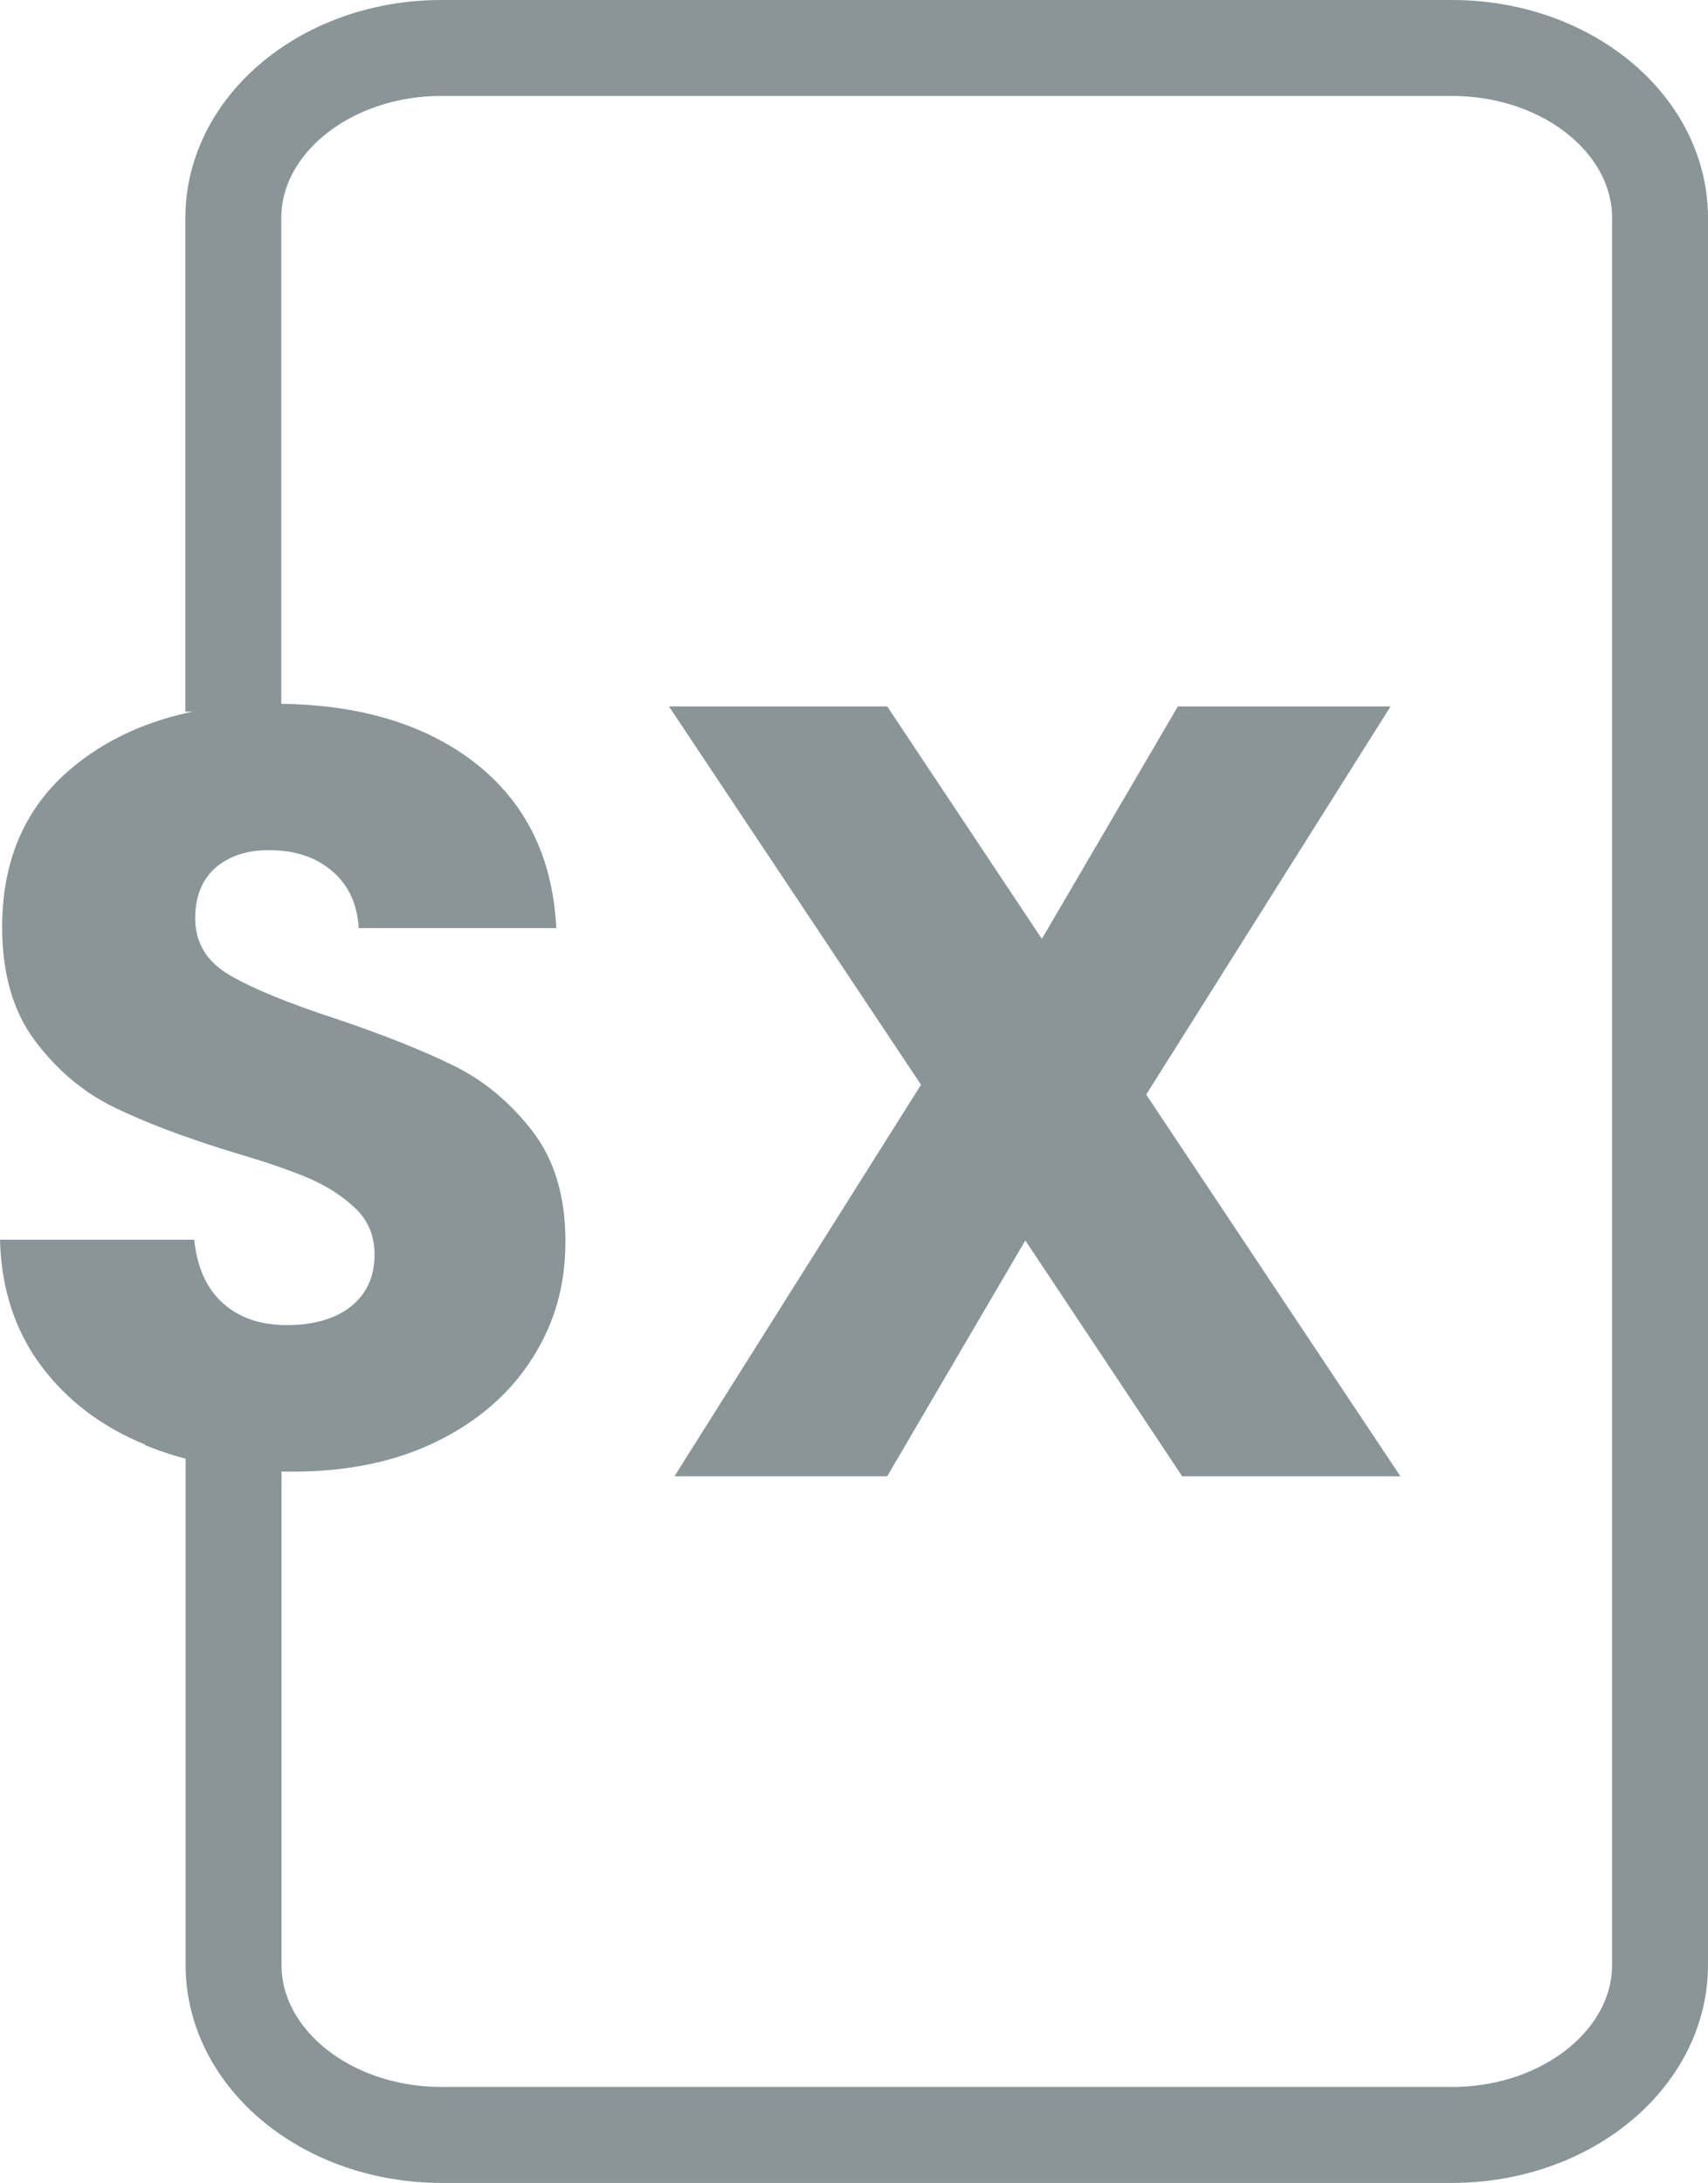
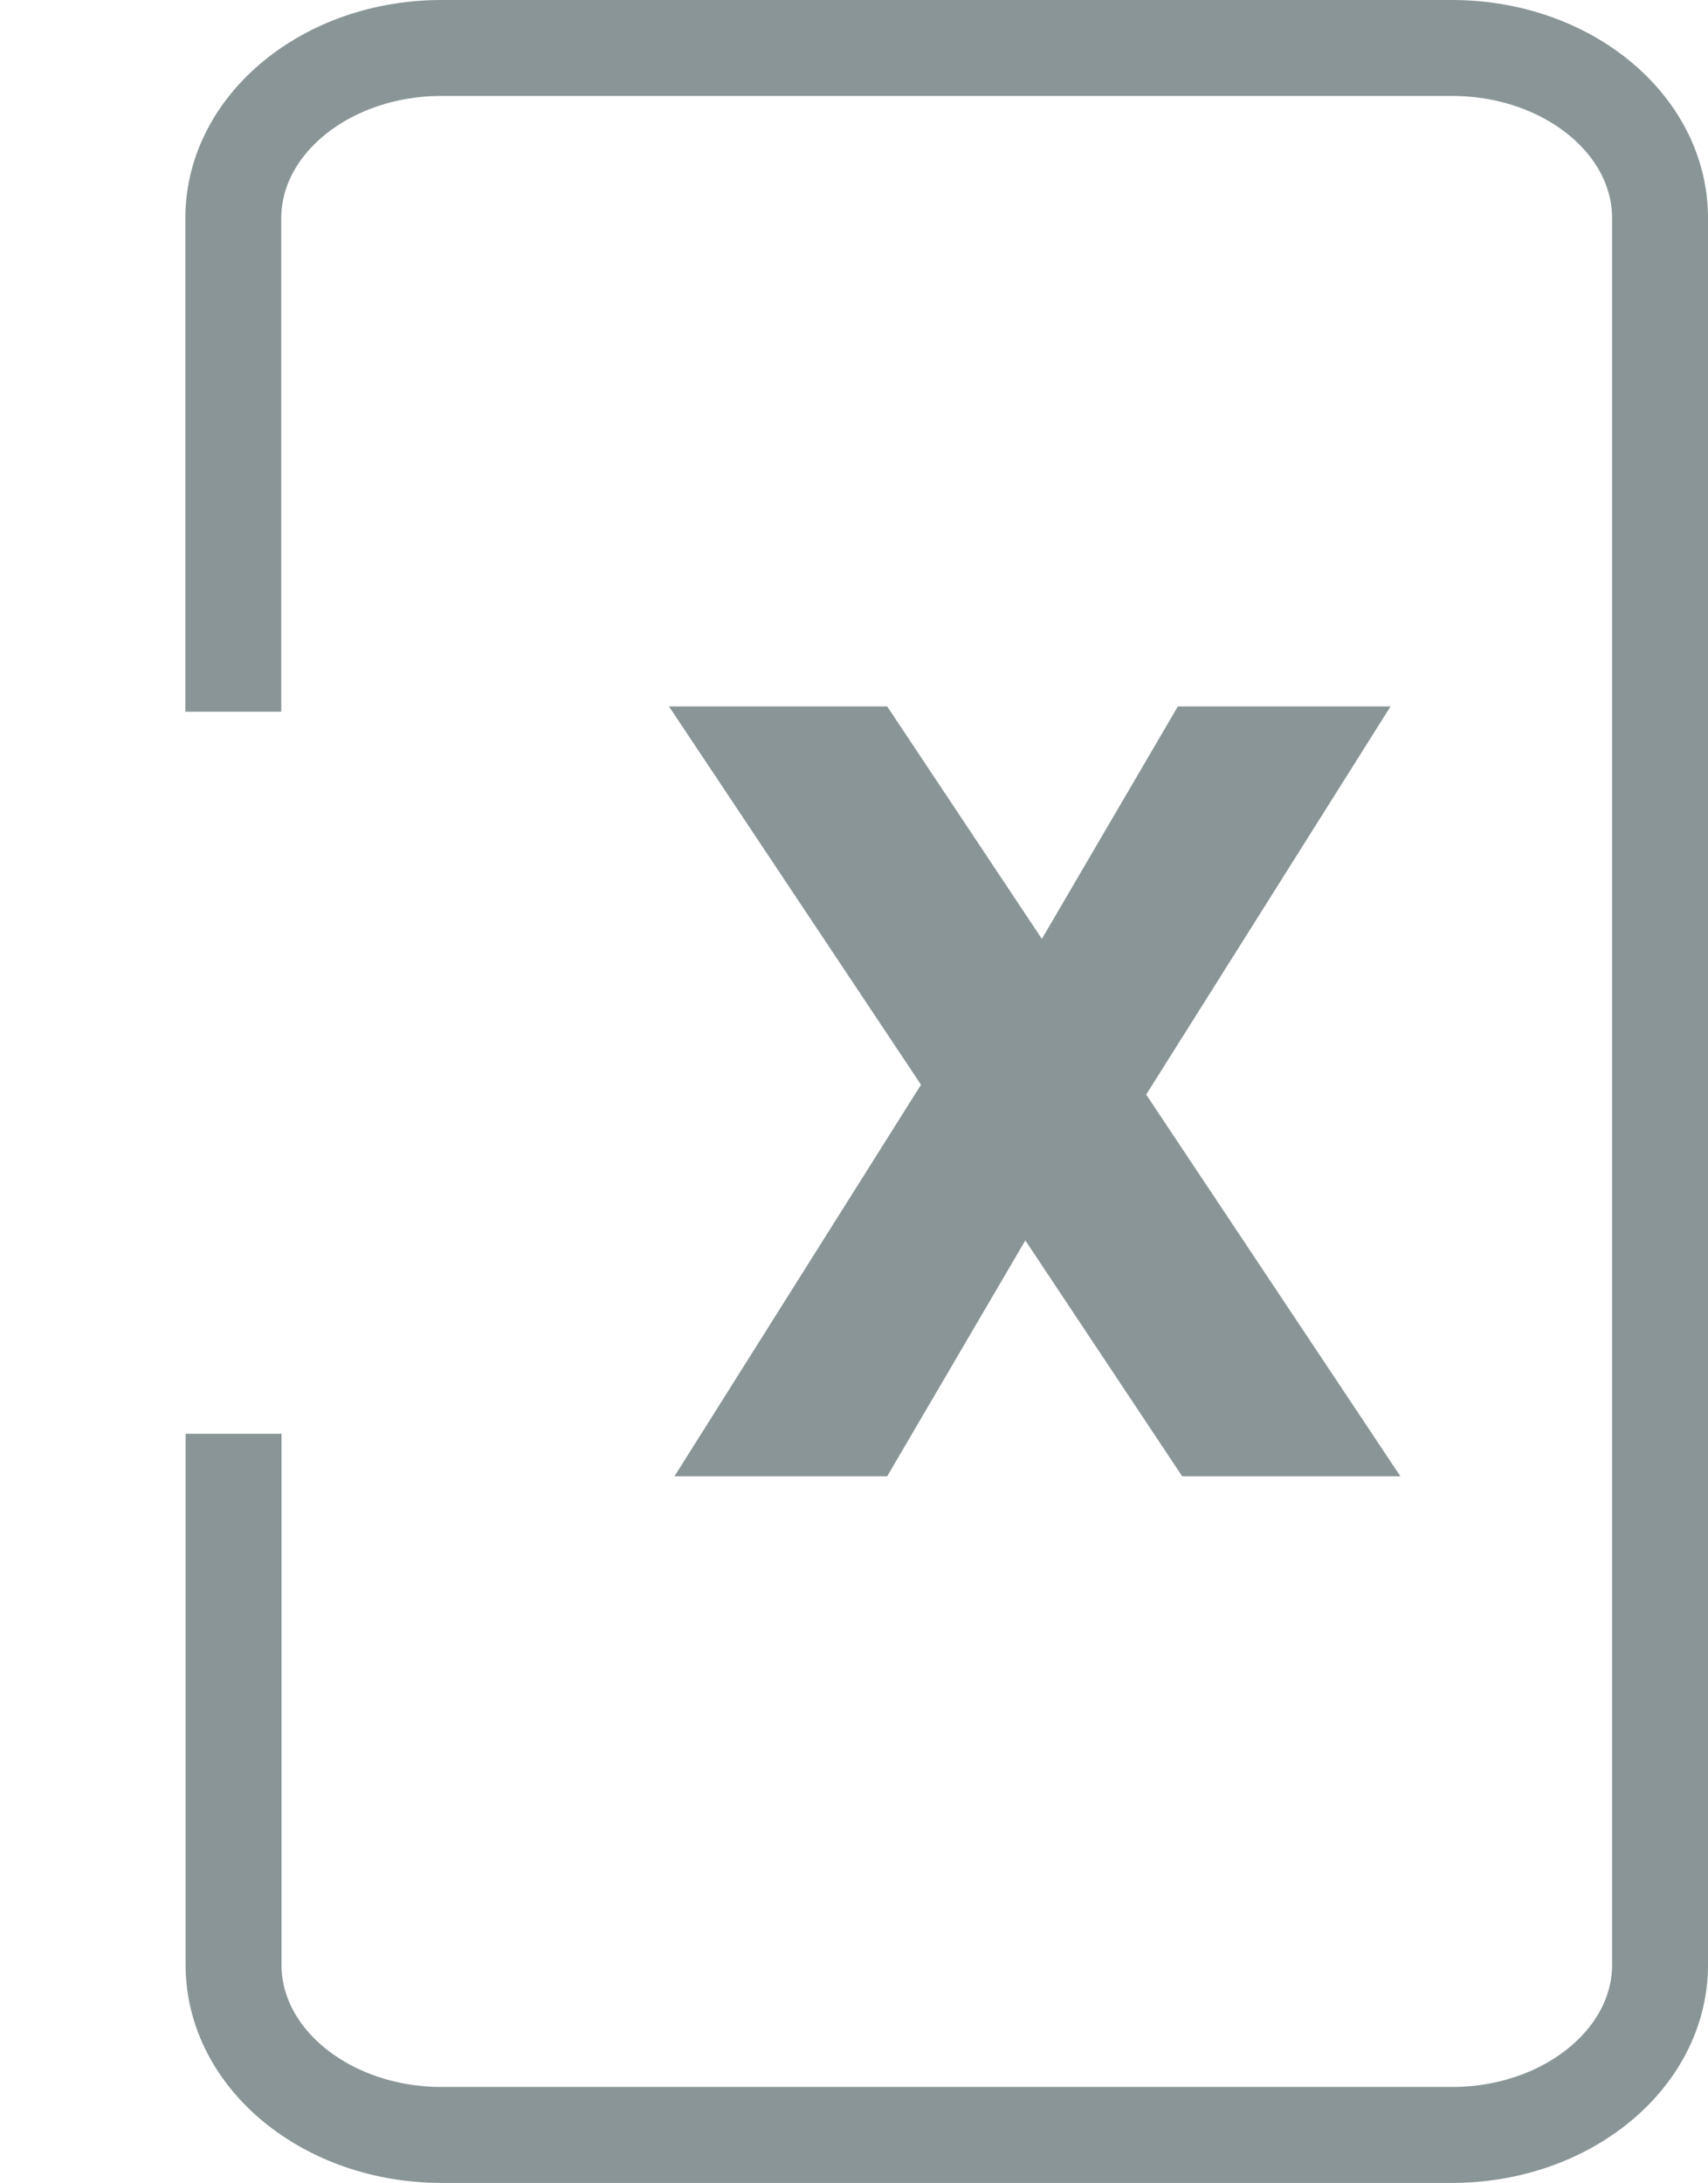
<svg xmlns="http://www.w3.org/2000/svg" id="Capa_2" data-name="Capa 2" viewBox="0 0 71.23 91">
  <defs>
    <style>
      .cls-1 {
        fill: none;
        stroke: #899596;
        stroke-miterlimit: 10;
        stroke-width: 4px;
      }

      .cls-2 {
        fill: #899596;
      }
    </style>
  </defs>
  <g id="Capa_1-2" data-name="Capa 1">
    <g>
-       <path class="cls-2" d="M6.05,60.22c-1.81-.74-3.26-1.84-4.34-3.29-1.08-1.45-1.66-3.21-1.71-5.25H8.1c.12,1.16,.52,2.04,1.2,2.65,.68,.61,1.57,.91,2.67,.91s2.02-.26,2.67-.78c.65-.52,.98-1.24,.98-2.16,0-.77-.26-1.41-.78-1.91-.52-.5-1.16-.92-1.91-1.25-.76-.33-1.83-.7-3.23-1.11-2.02-.62-3.67-1.25-4.94-1.87-1.28-.62-2.37-1.54-3.29-2.76-.92-1.22-1.38-2.8-1.38-4.76,0-2.91,1.05-5.19,3.16-6.83,2.11-1.65,4.85-2.47,8.24-2.47s6.22,.82,8.33,2.47c2.11,1.65,3.23,3.94,3.38,6.88H14.96c-.06-1.01-.43-1.8-1.11-2.38-.68-.58-1.56-.87-2.63-.87-.92,0-1.66,.24-2.23,.73-.56,.49-.85,1.2-.85,2.11,0,1.01,.47,1.8,1.42,2.36,.95,.56,2.43,1.17,4.45,1.83,2.02,.68,3.66,1.34,4.92,1.96,1.26,.62,2.35,1.53,3.27,2.72,.92,1.19,1.38,2.72,1.38,4.59s-.45,3.4-1.36,4.85c-.91,1.45-2.22,2.61-3.94,3.47-1.72,.86-3.76,1.29-6.1,1.29s-4.33-.37-6.14-1.11Z" />
      <path class="cls-2" d="M49.3,61.54l-6.54-9.83-5.76,9.83h-8.87l10.28-16.32-10.51-15.77h9.1l6.45,9.69,5.67-9.69h8.87l-10.19,16.18,10.6,15.91h-9.1Z" />
    </g>
    <path class="cls-1" d="M9.73,29.67V9.09c0-3.91,3.89-7.09,8.68-7.09H60.55c4.79,0,8.68,3.17,8.68,7.09V81.91c0,3.91-3.89,7.09-8.68,7.09H18.42c-4.79,0-8.68-3.17-8.68-7.09v-22.14" />
  </g>
</svg>